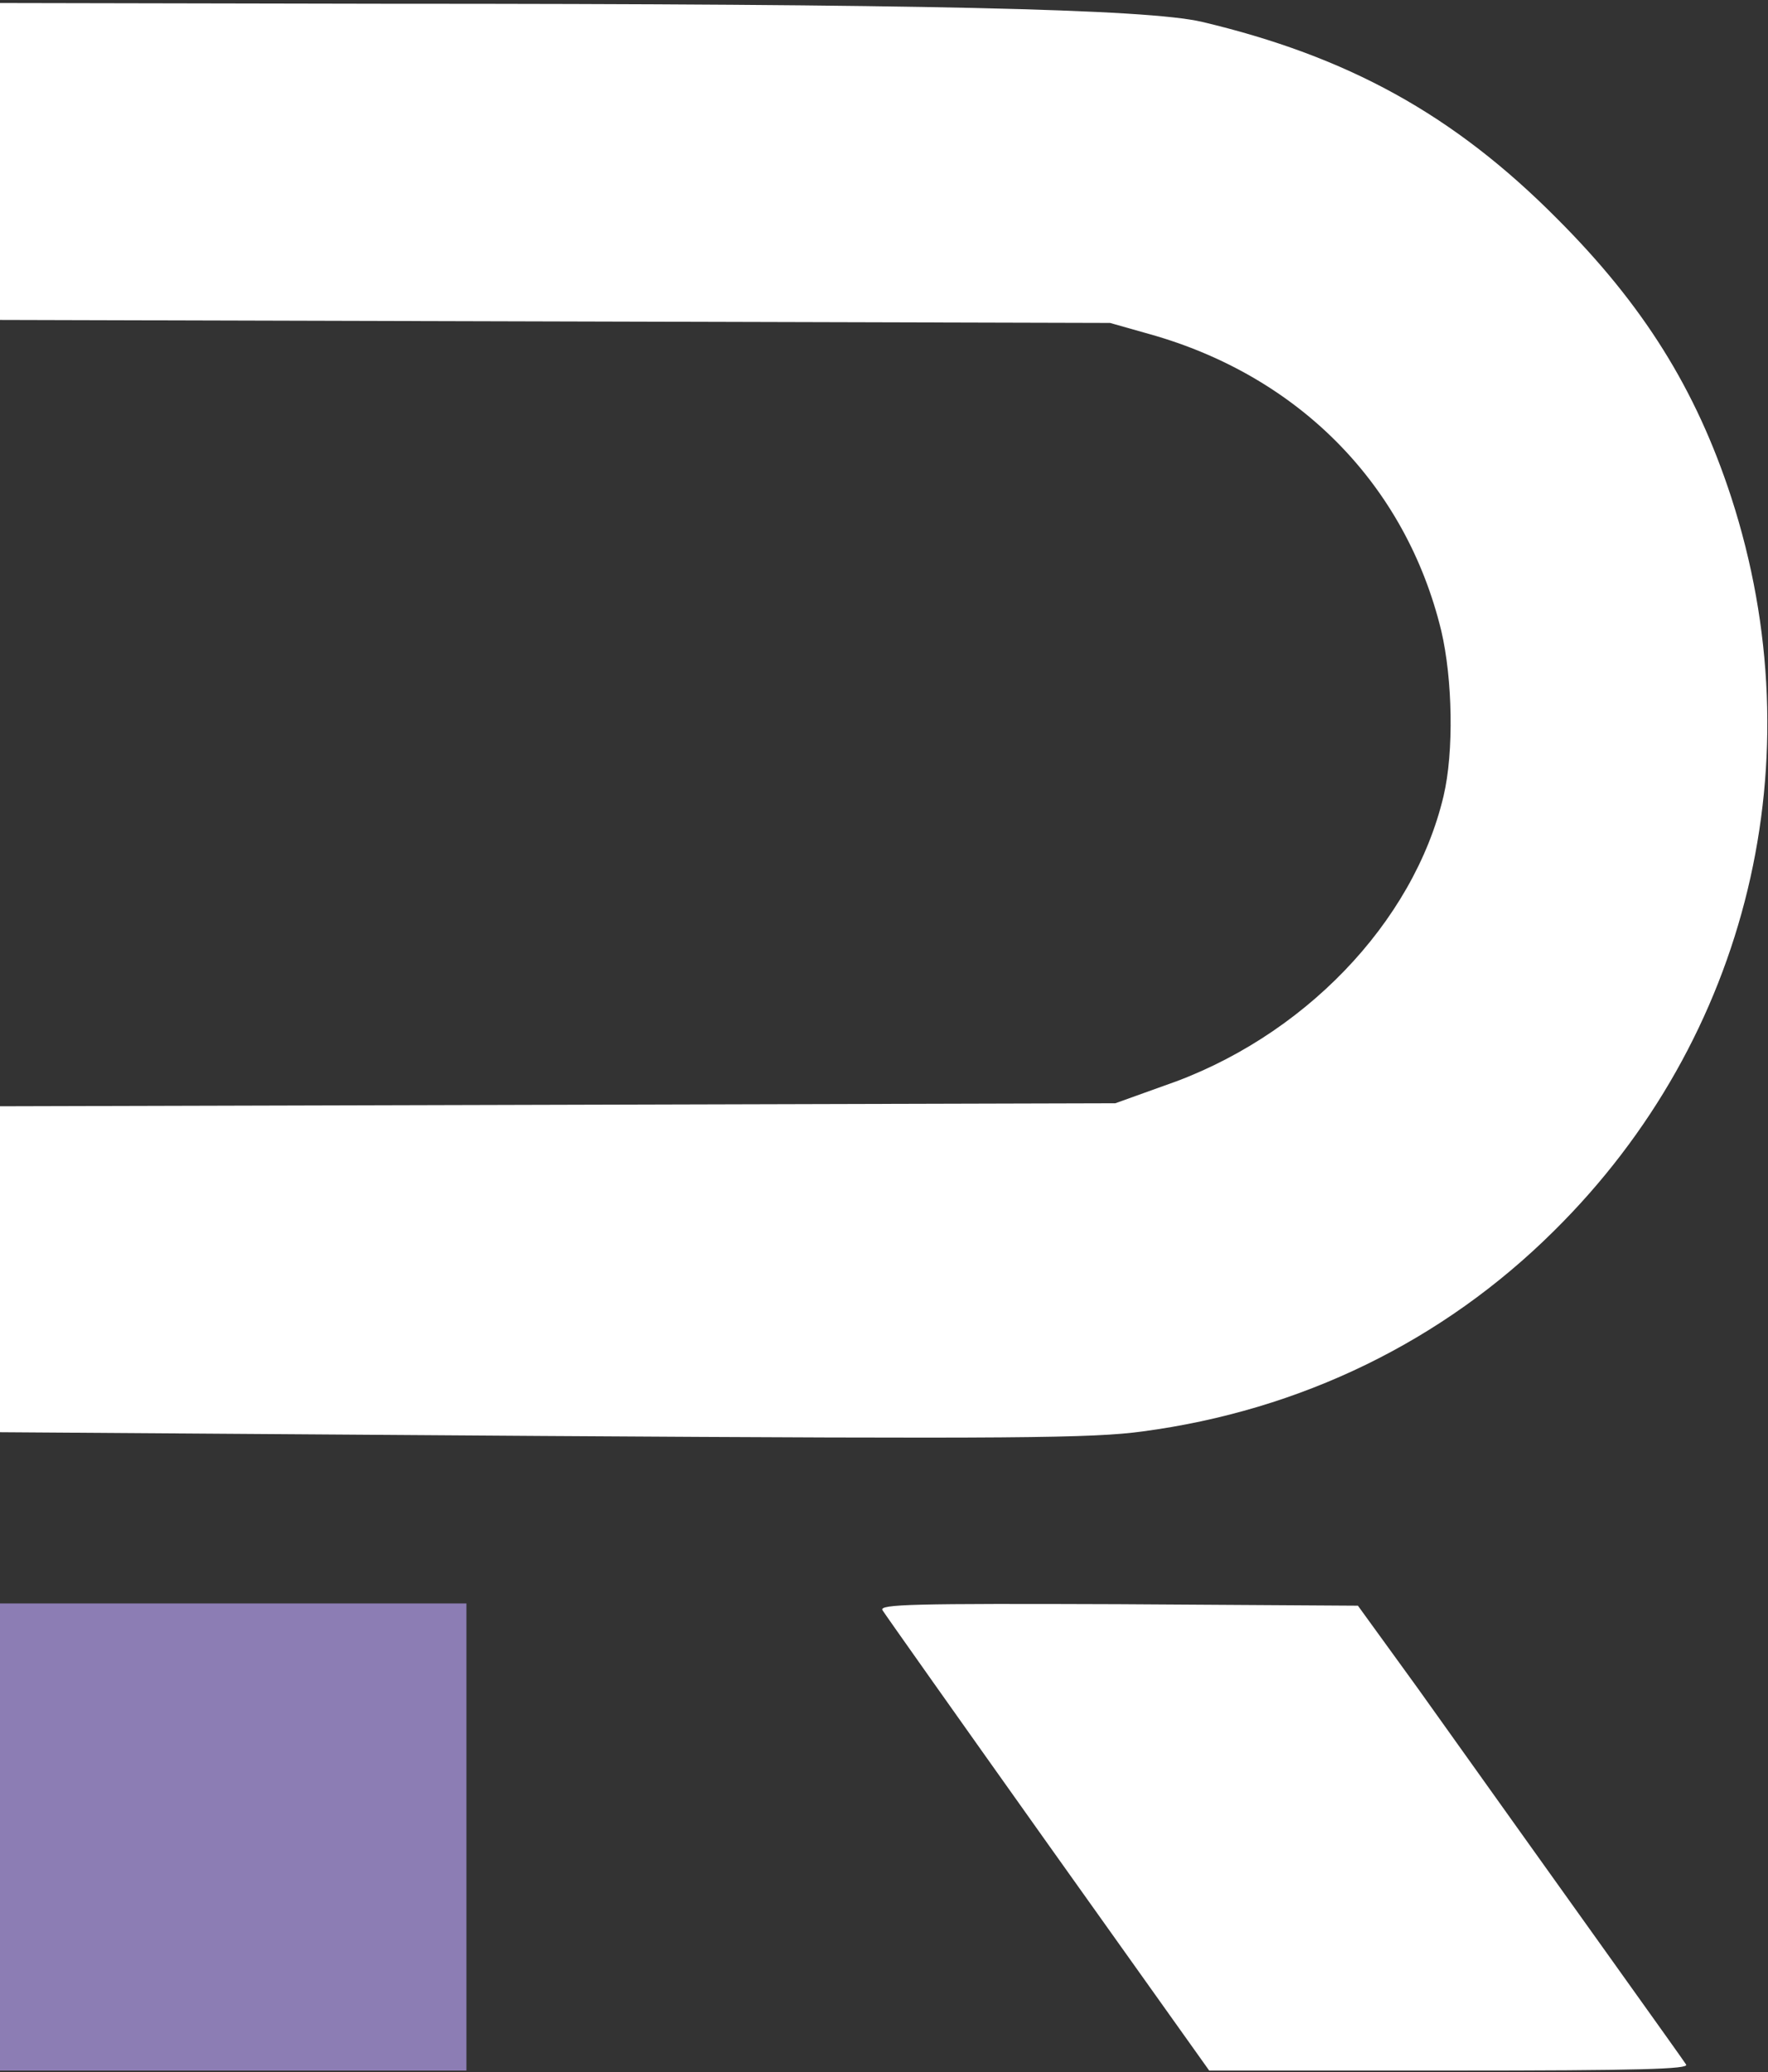
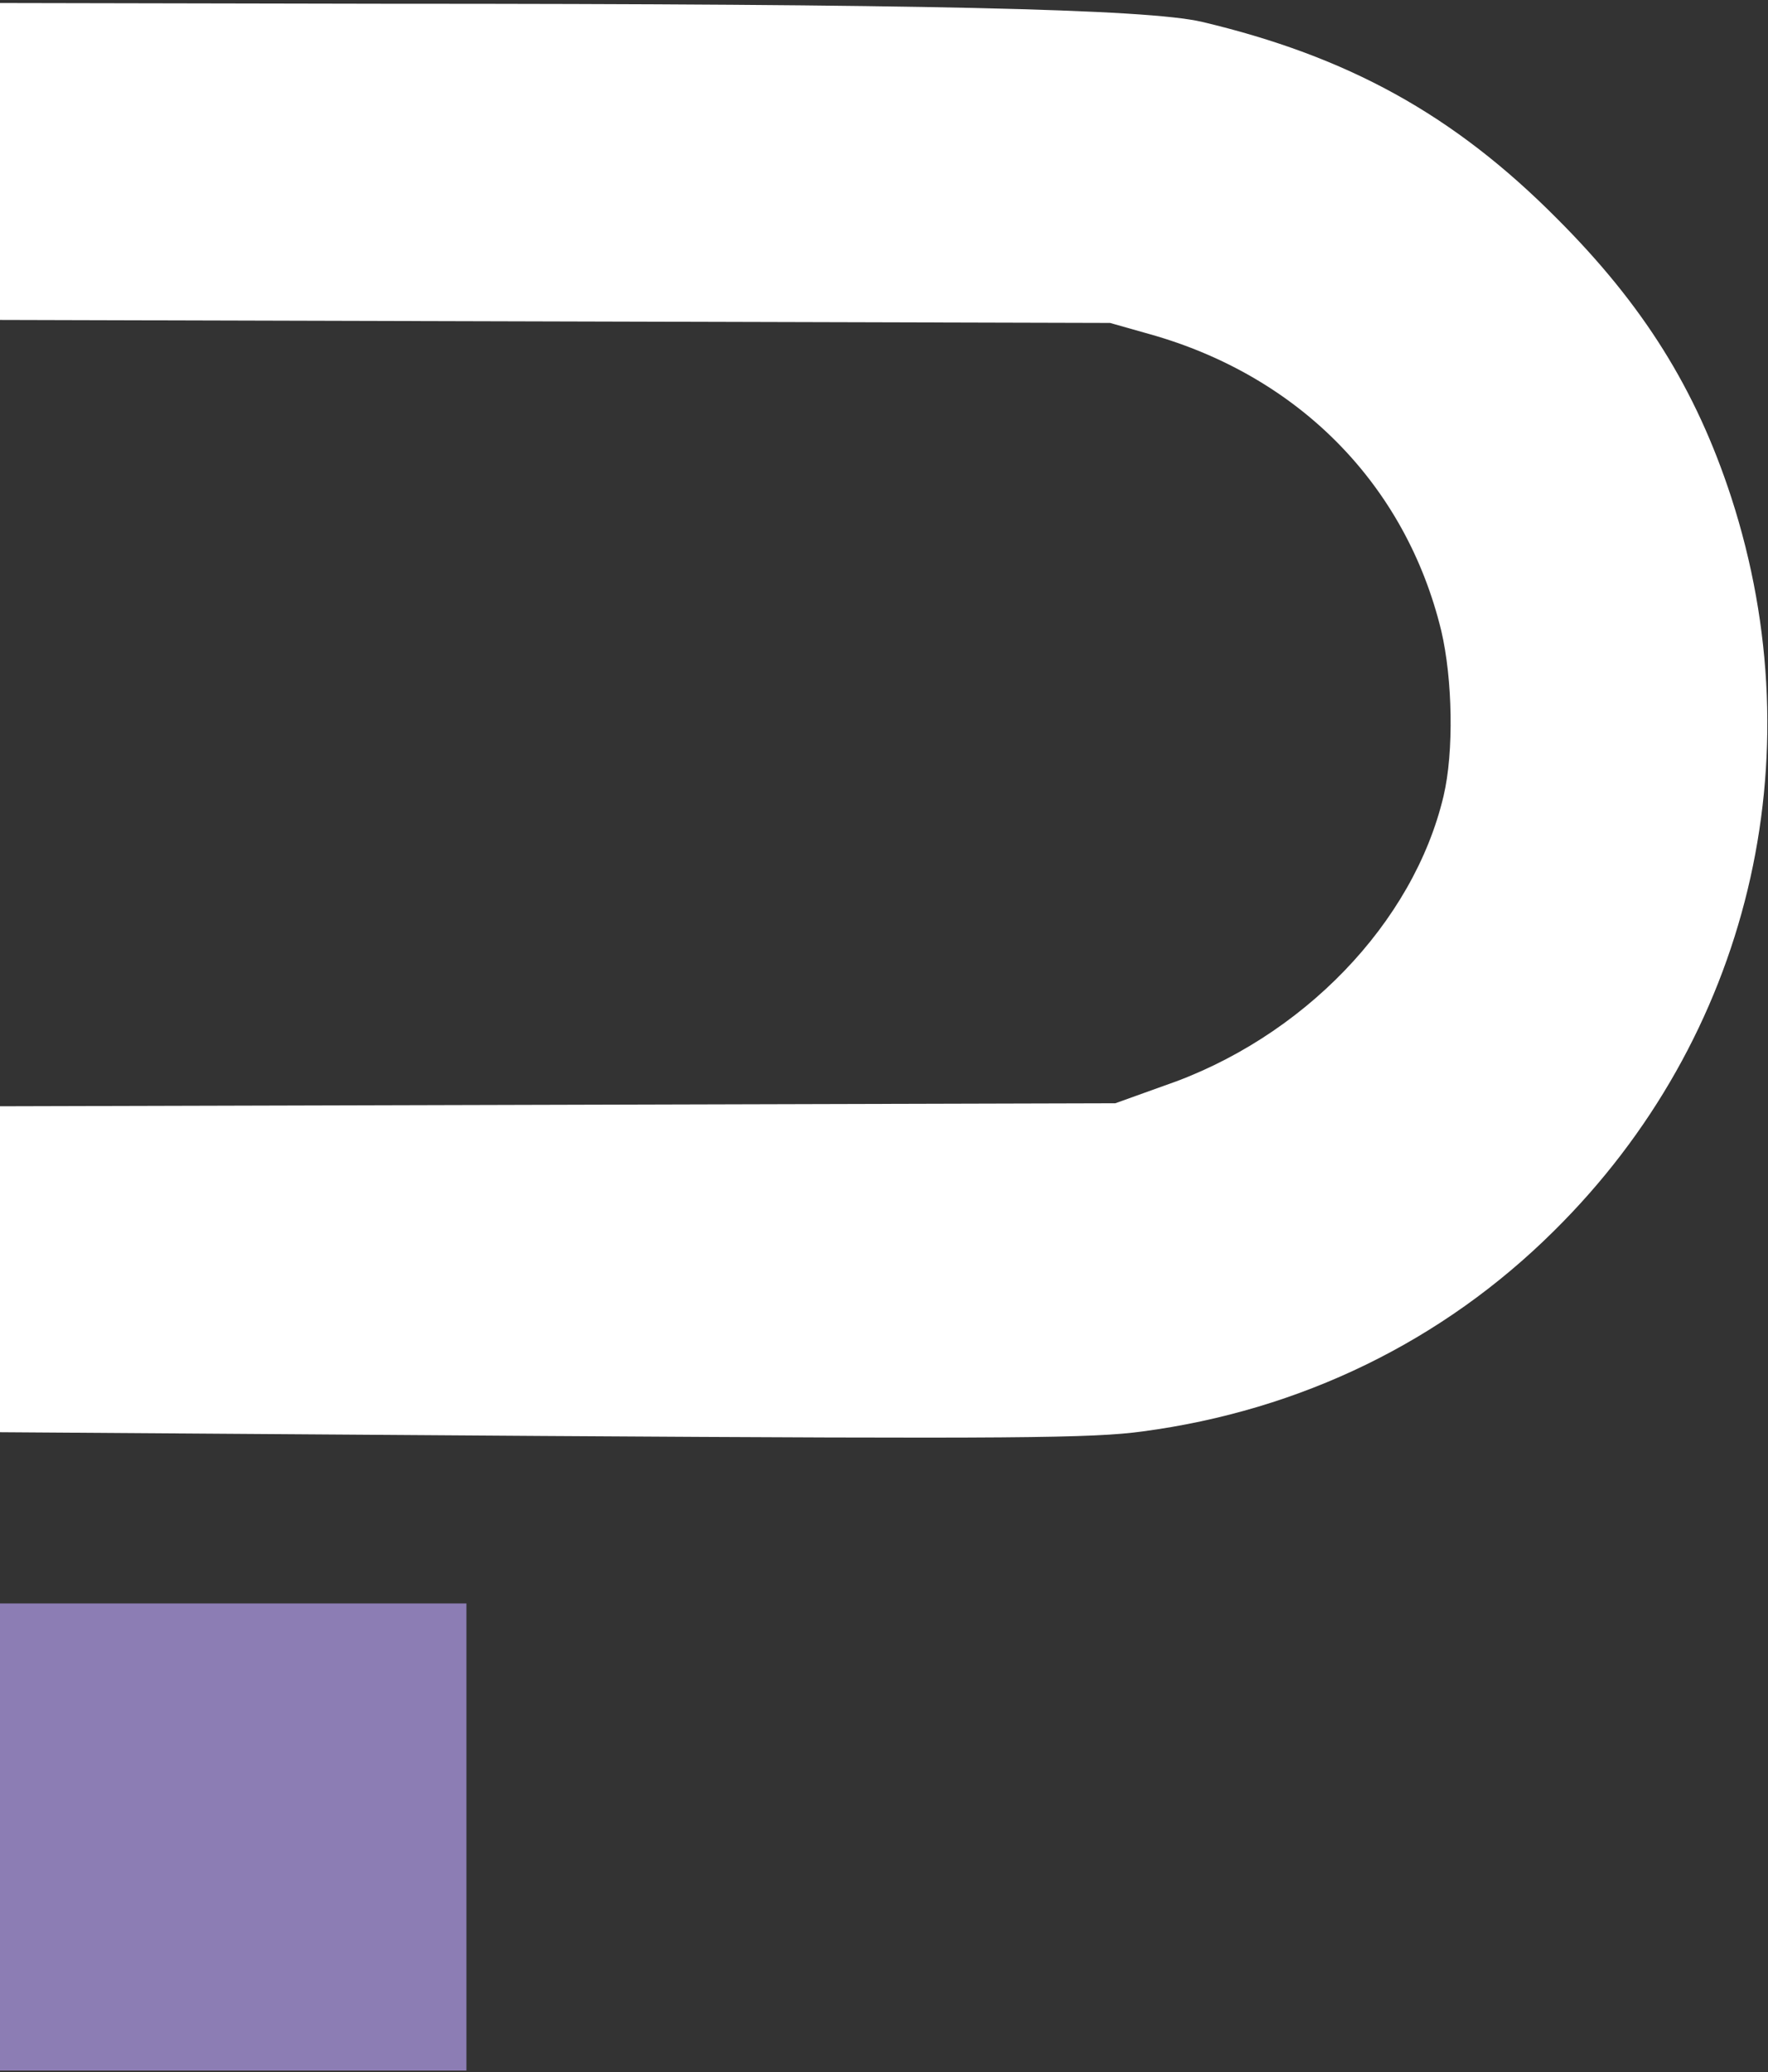
<svg xmlns="http://www.w3.org/2000/svg" version="1.1" id="Calque_1" x="0px" y="0px" viewBox="0 0 235.4 275.9" style="enable-background:new 0 0 235.4 275.9;" xml:space="preserve">
  <rect x="0" y="0" width="235.4" height="275.9" fill="#333333" stroke="none" />
  <style type="text/css">
	.st0{fill:#FFFFFF;}
	.st1{fill:#8C7DB4;}
</style>
  <path class="st0" d="M-0.1,21.5v21.1l74,0.2l73.9,0.2l5.3,1.5c19.9,5.6,34.1,20.1,38.8,39.5c1.5,6.4,1.7,16.1,0.3,22  c-4,16.9-18.8,32.3-37.3,38.6l-6.4,2.3l-74.3,0.2l-74.3,0.2v21.7v21.7l72.3,0.5c62.9,0.4,73.3,0.3,79.9-0.6  c21.1-2.8,40-12,54.8-26.7c26-25.7,34.9-62.9,23.6-97.7c-4.7-14.4-11.7-25.6-23.2-37.1c-13.8-13.9-27.9-21.6-47.3-26.2  c-7.4-1.7-37.1-2.4-108.7-2.4L-0.1,0.4V21.5z" />
  <path class="st1" d="M-0.1,244.6v31.1H31h31.1v-31.1v-31.1H31H-0.1V244.6z" />
-   <path class="st0" d="M117.5,214.4c0.3,0.5,10.2,14.5,22,31.1l21.5,30.2h32c25.4,0,31.9-0.2,31.5-0.8c-0.5-0.8-15.2-21.3-35.8-50.2  l-7.9-10.9l-31.9-0.2C121.6,213.5,117,213.6,117.5,214.4z" />
</svg>